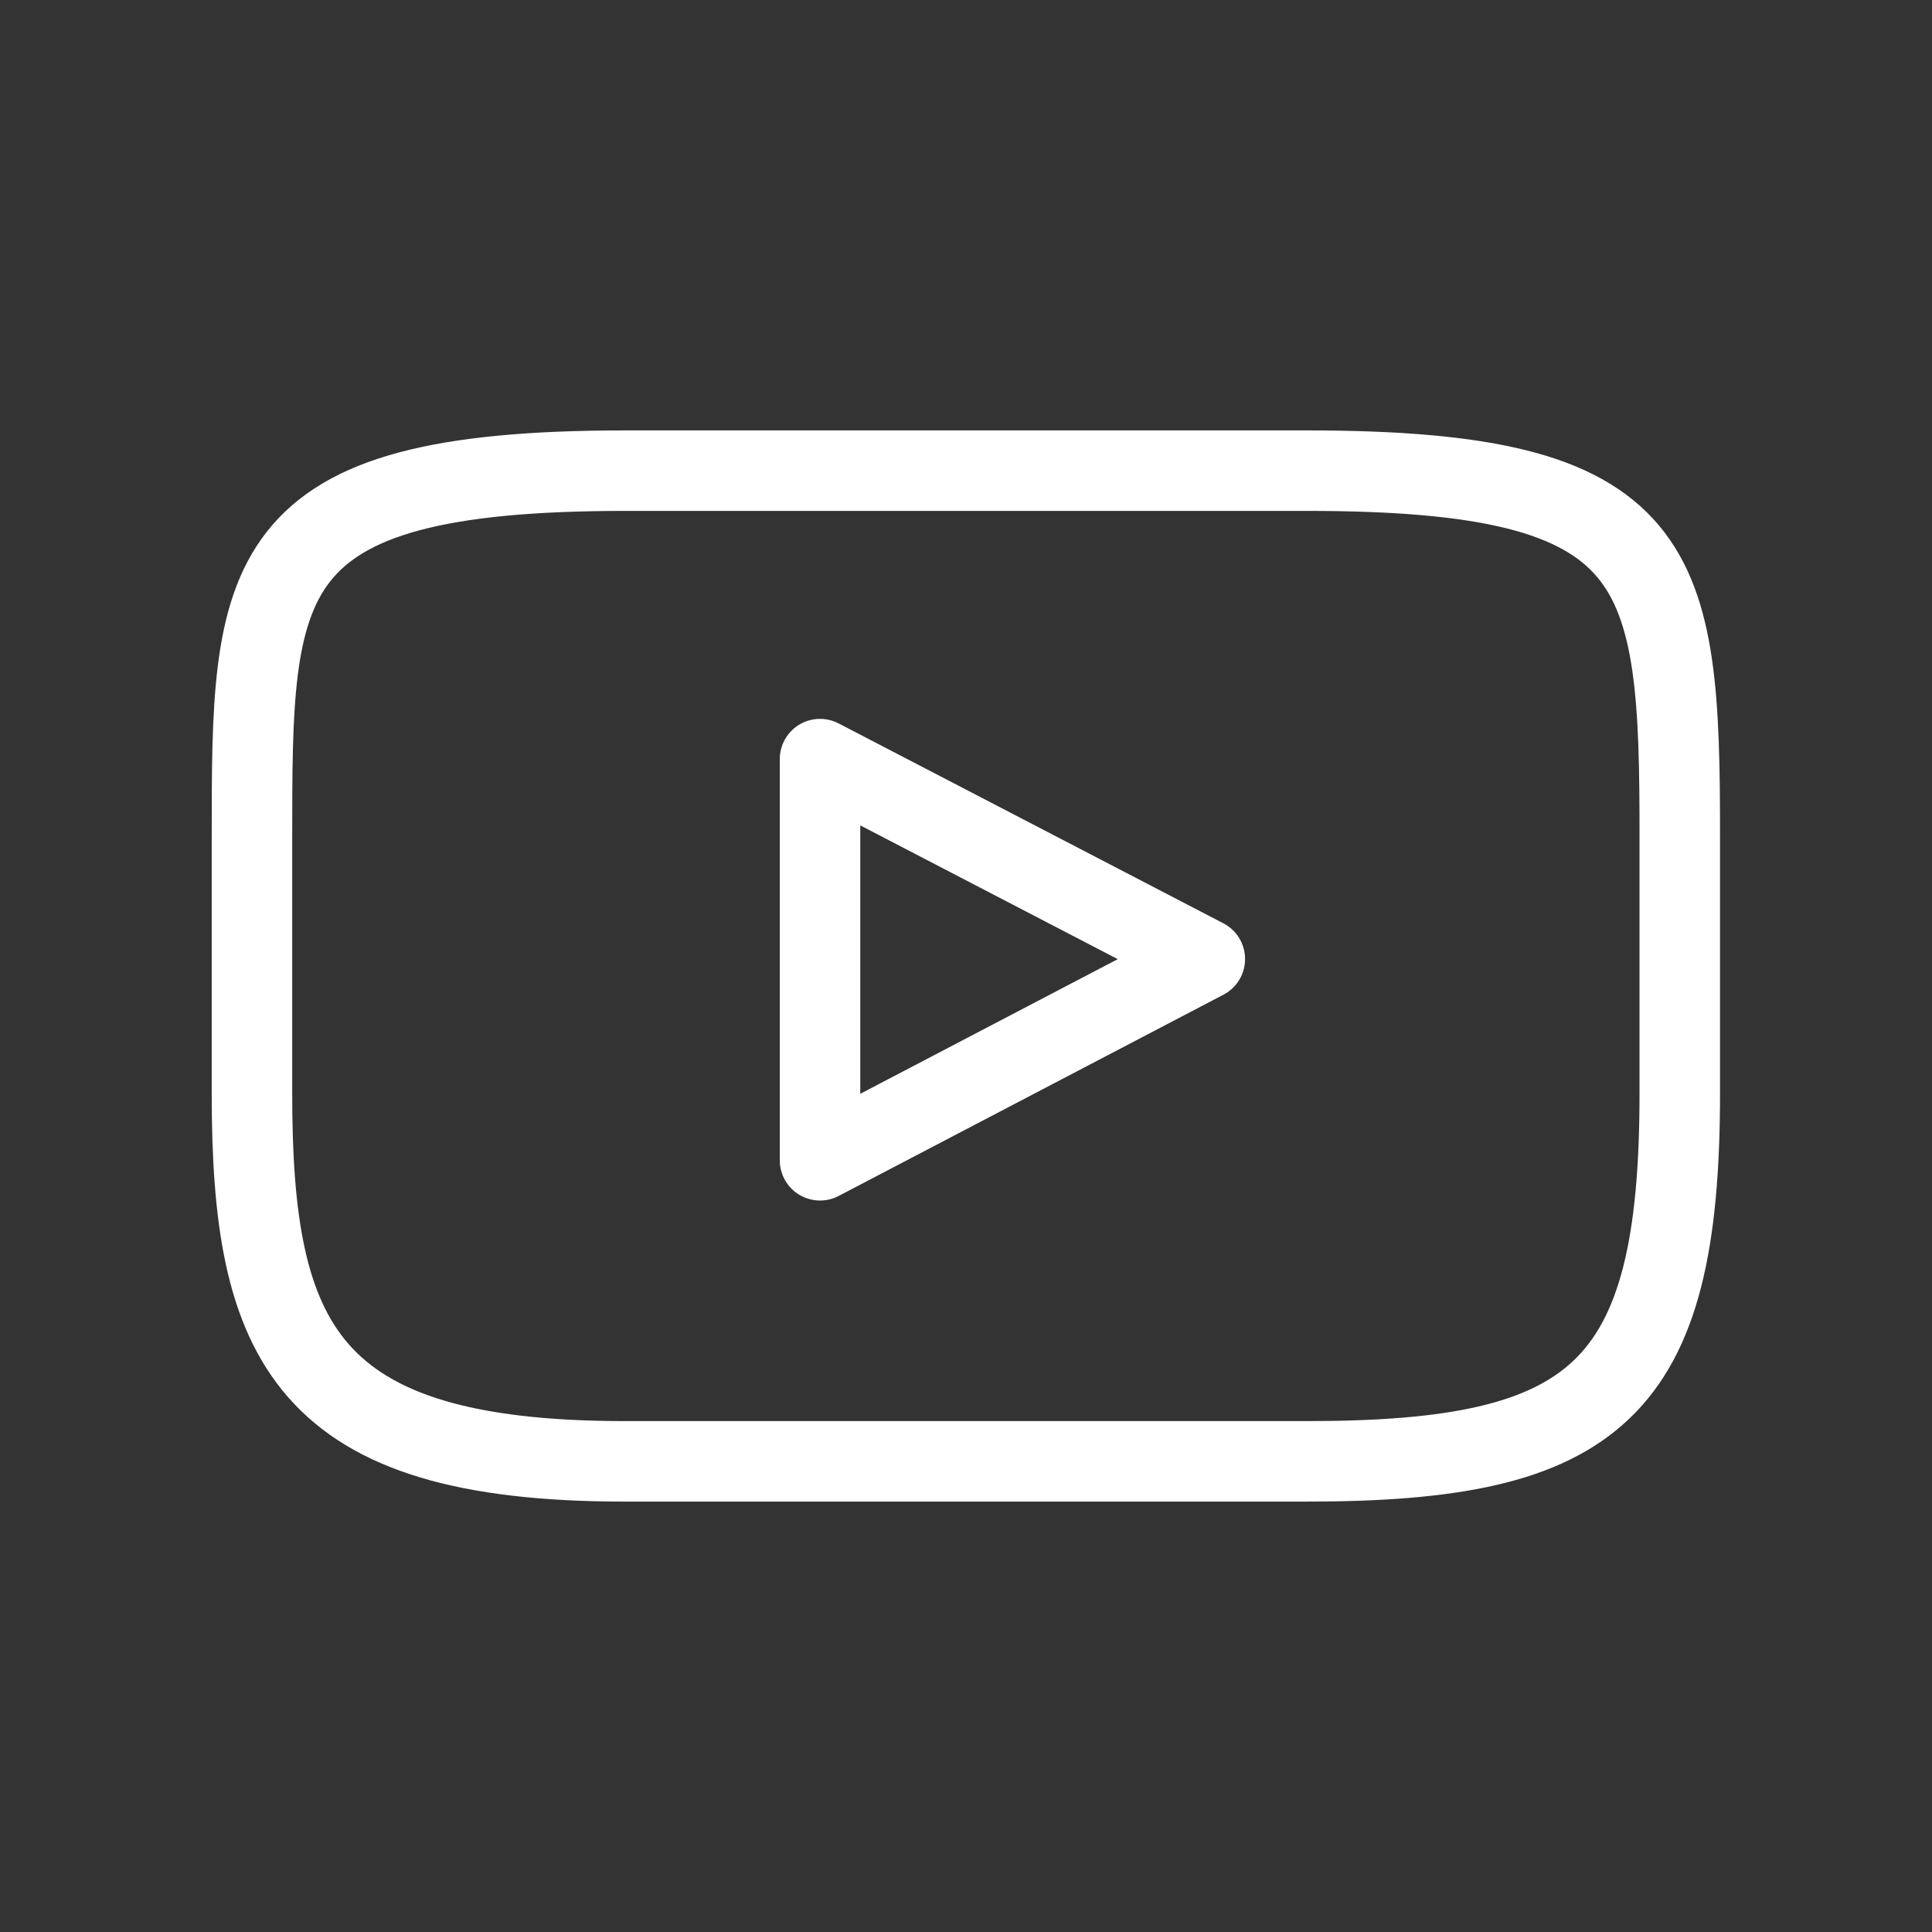
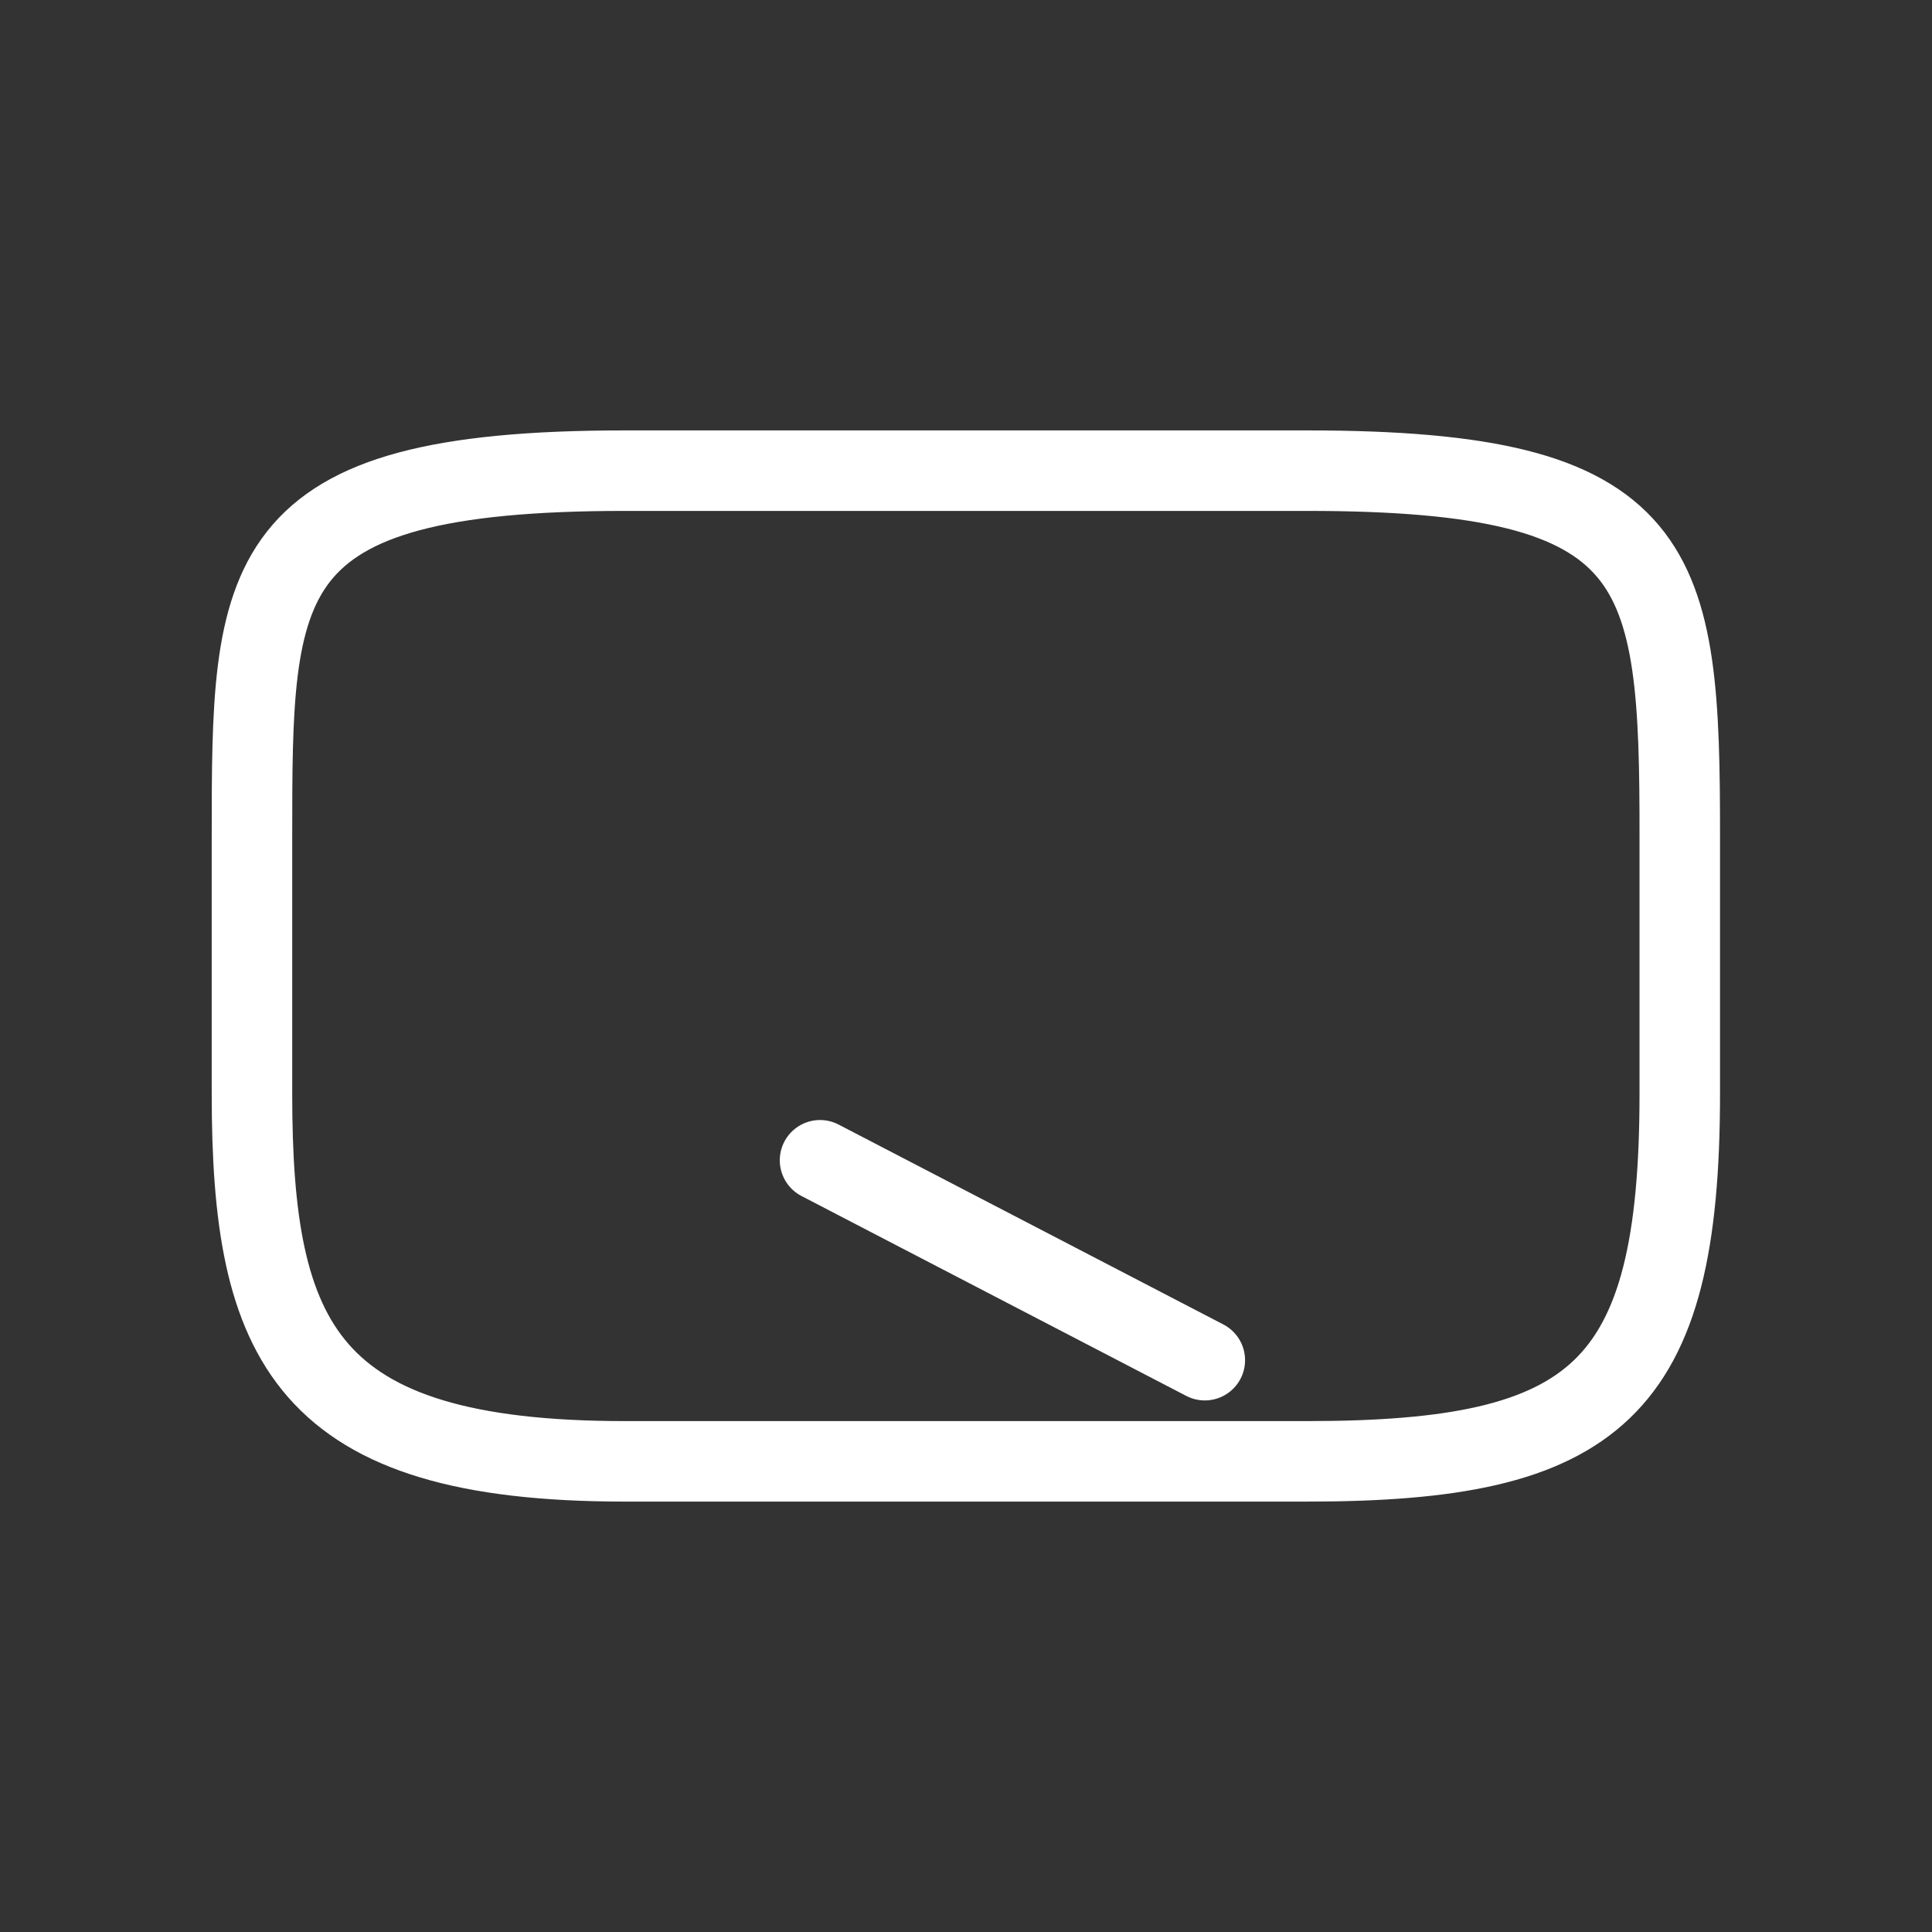
<svg xmlns="http://www.w3.org/2000/svg" id="Layer_1" x="0px" y="0px" viewBox="0 0 72 72" style="enable-background:new 0 0 72 72;" xml:space="preserve">
  <rect x="0" y="0" width="72" height="72" fill="#333333" stroke="none" />
  <style type="text/css"> .st0{fill:none;stroke:#FFFFFF;stroke-width:3;stroke-linecap:round;stroke-linejoin:round;stroke-miterlimit:10;} </style>
  <g id="Youtube" transform="translate(1.5 1.5)">
    <g id="Group_389" transform="translate(0 0)">
      <g id="Group_160">
        <g id="Group_159">
-           <path id="Path_177" class="st0" d="M29.06,41.74V26.79l14.34,7.45L29.06,41.74z M47.21,16.04H21.79c-13.9,0-13.9,3.96-13.9,13.7 v9.52c0,9.26,1.97,13.7,13.9,13.7h25.41c10.78,0,13.9-2.59,13.9-13.7v-9.52C61.11,19.48,60.58,16.04,47.21,16.04" />
+           <path id="Path_177" class="st0" d="M29.06,41.74l14.34,7.45L29.06,41.74z M47.21,16.04H21.79c-13.9,0-13.9,3.96-13.9,13.7 v9.52c0,9.26,1.97,13.7,13.9,13.7h25.41c10.78,0,13.9-2.59,13.9-13.7v-9.52C61.11,19.48,60.58,16.04,47.21,16.04" />
        </g>
      </g>
    </g>
  </g>
</svg>